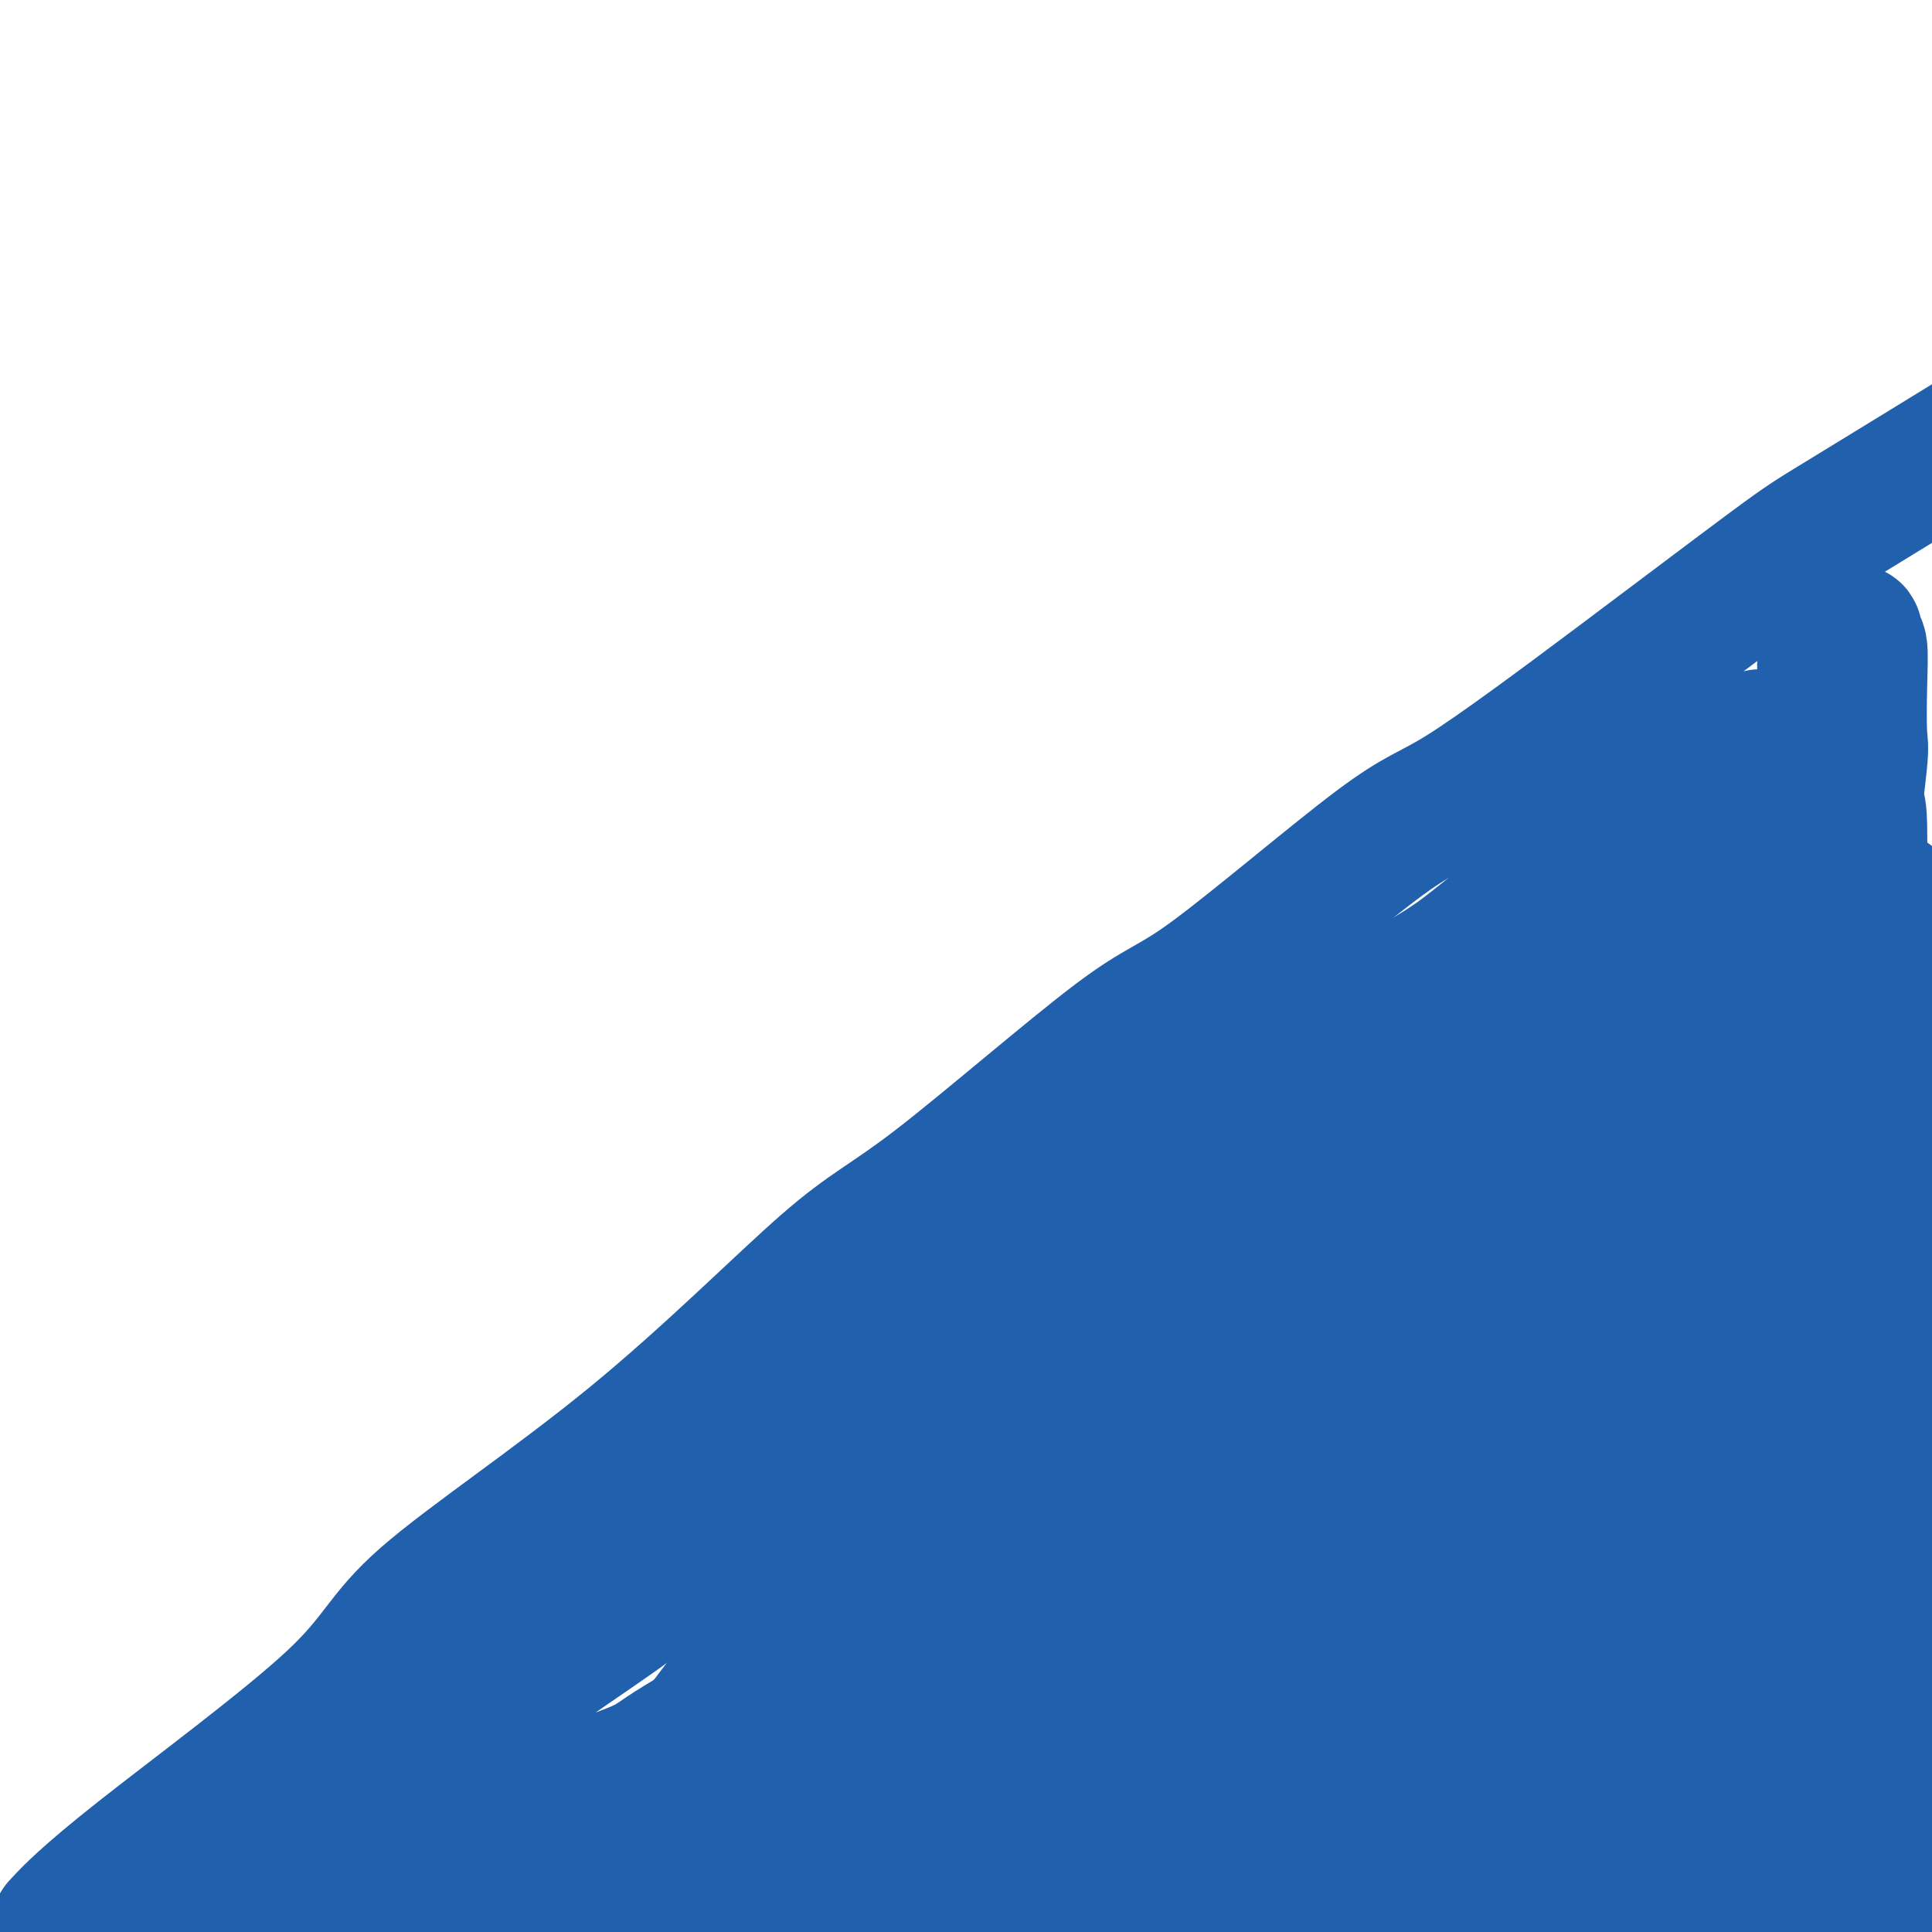
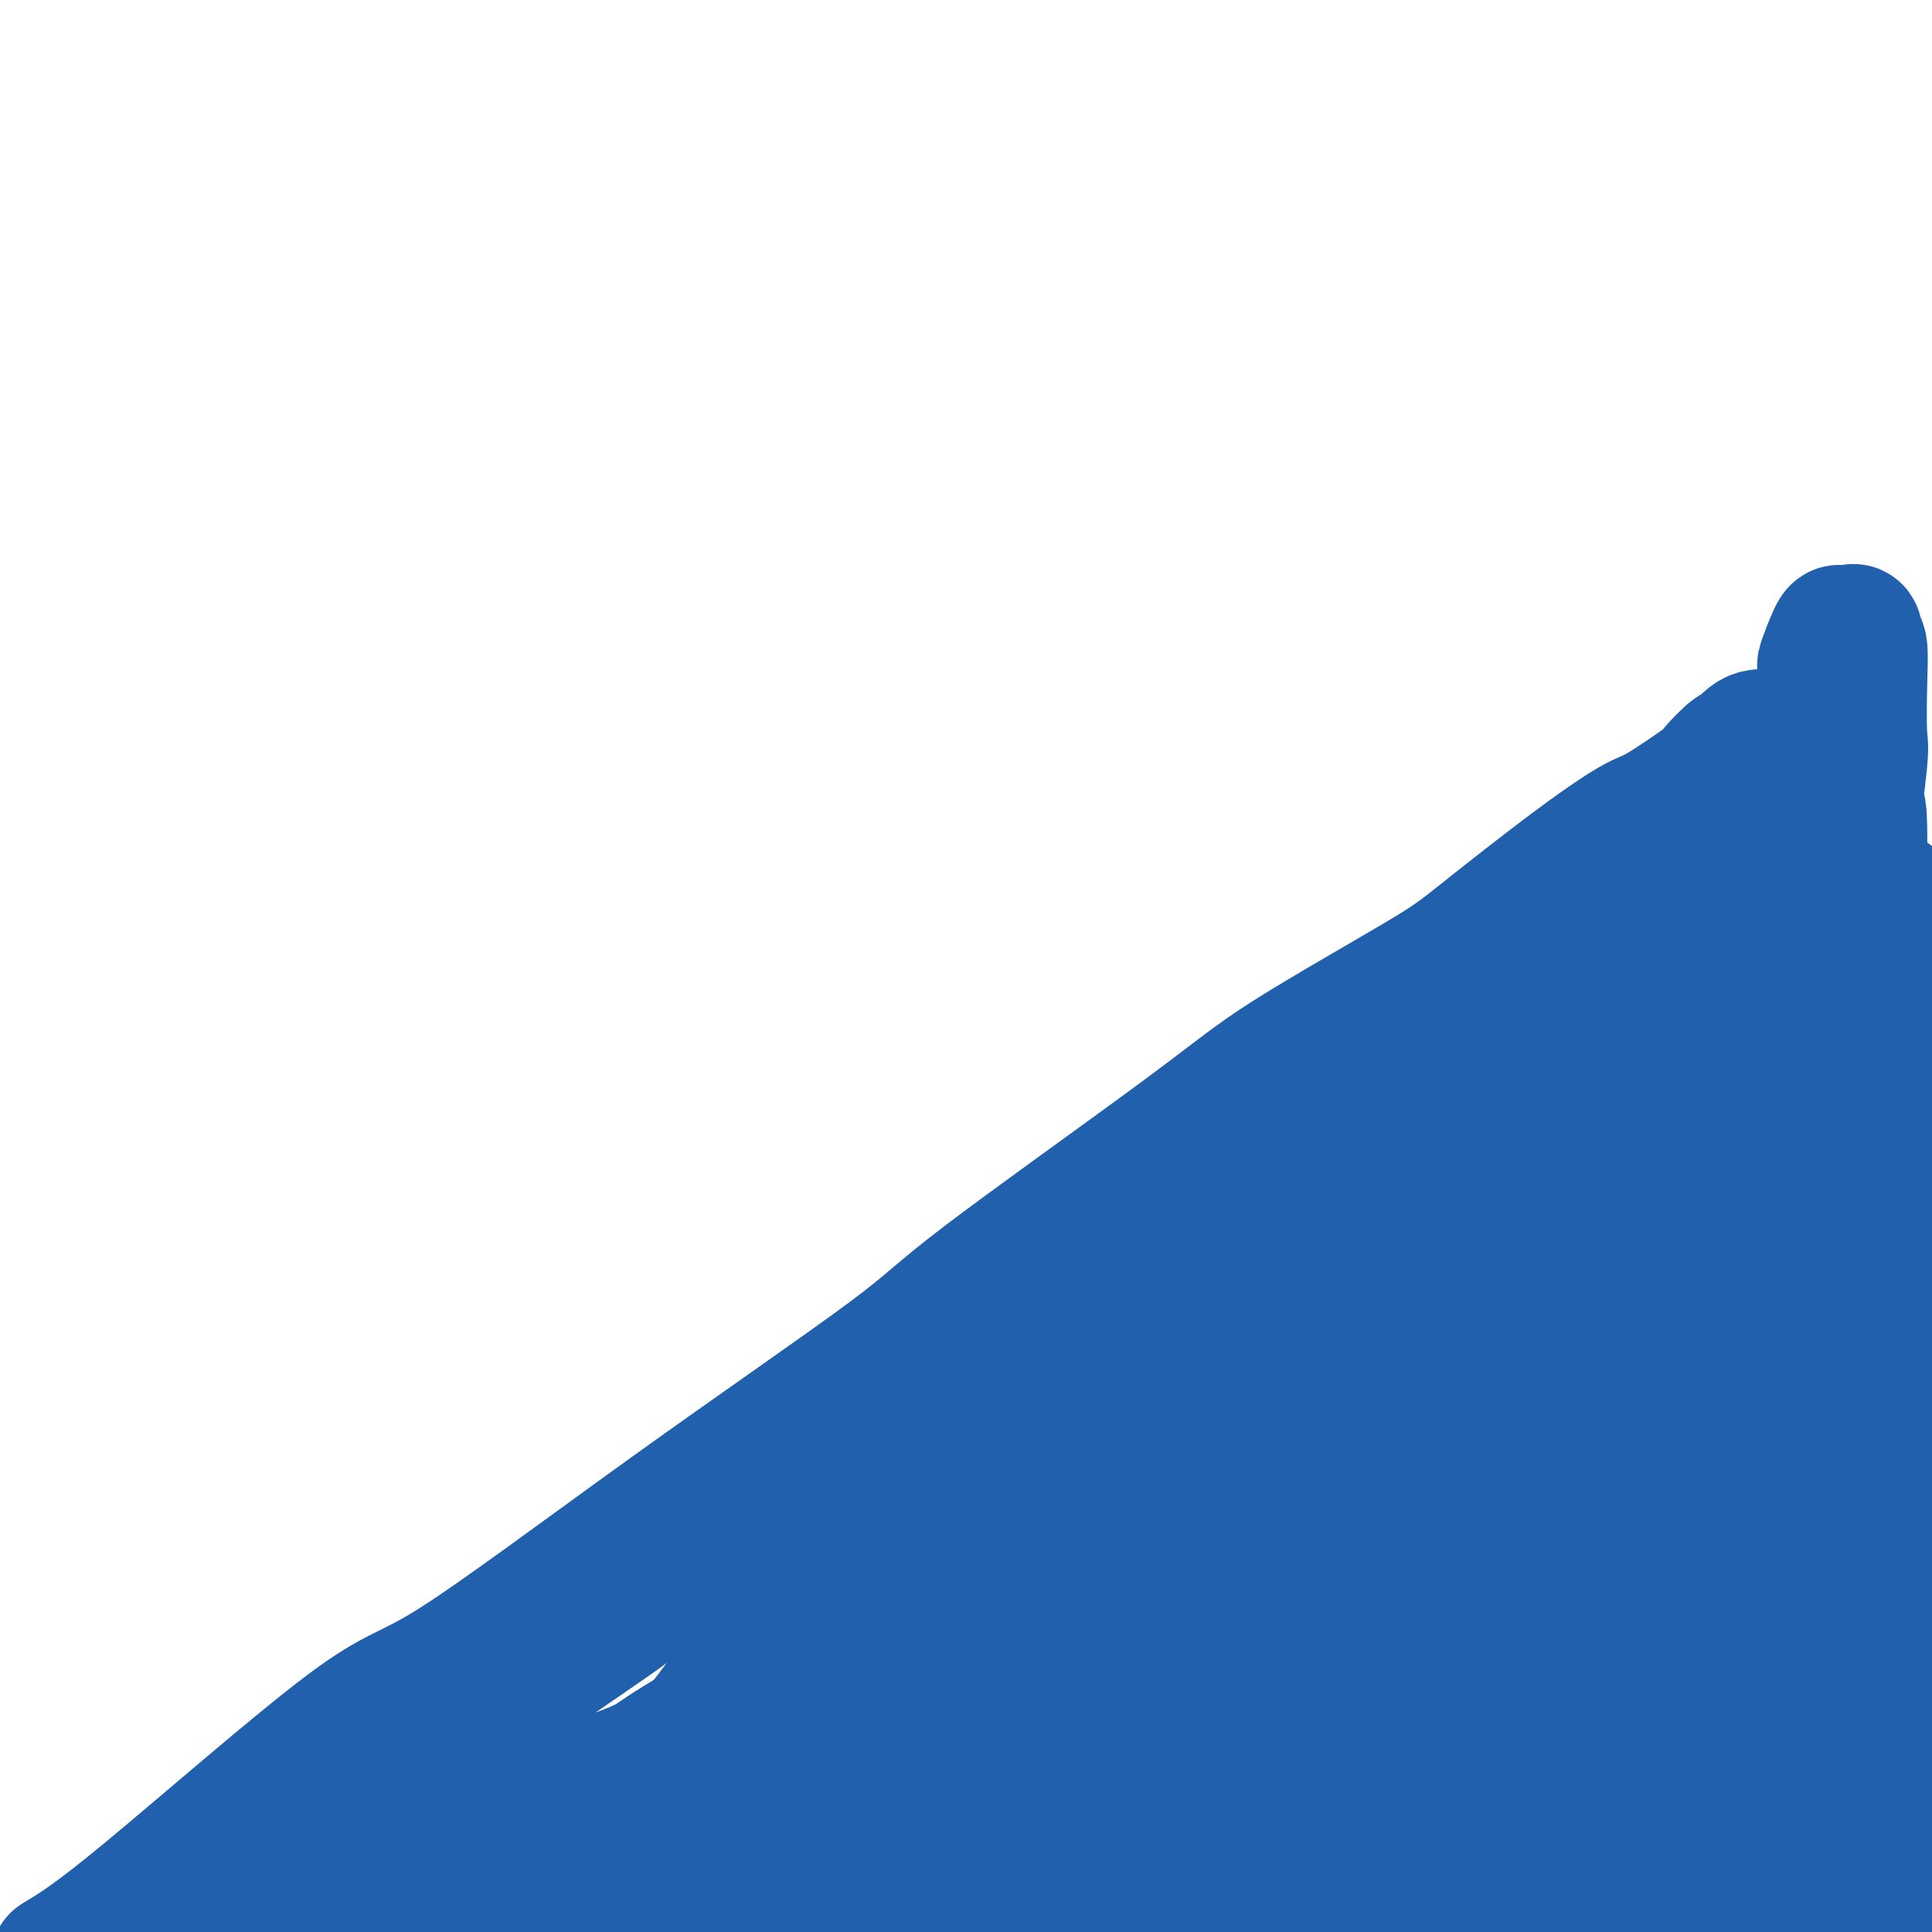
<svg xmlns="http://www.w3.org/2000/svg" viewBox="0 0 400 400" version="1.1">
  <g fill="none" stroke="#2160AD" stroke-width="28" stroke-linecap="round" stroke-linejoin="round">
    <path d="M250,312c3.186,-1.280 6.372,-2.561 9,-4c2.628,-1.439 4.698,-3.038 9,-6c4.302,-2.962 10.834,-7.289 20,-14c9.166,-6.711 20.965,-15.806 27,-20c6.035,-4.194 6.307,-3.486 12,-8c5.693,-4.514 16.809,-14.250 22,-19c5.191,-4.750 4.457,-4.512 8,-8c3.543,-3.488 11.361,-10.700 15,-14c3.639,-3.300 3.097,-2.687 5,-4c1.903,-1.313 6.249,-4.551 8,-6c1.751,-1.449 0.905,-1.110 1,-1c0.095,0.110 1.131,-0.009 1,0c-0.131,0.009 -1.427,0.147 -2,0c-0.573,-0.147 -0.422,-0.579 -3,1c-2.578,1.579 -7.886,5.168 -10,7c-2.114,1.832 -1.033,1.907 -5,5c-3.967,3.093 -12.982,9.205 -22,15c-9.018,5.795 -18.039,11.274 -24,16c-5.961,4.726 -8.863,8.699 -17,16c-8.137,7.301 -21.507,17.929 -32,26c-10.493,8.071 -18.107,13.583 -22,17c-3.893,3.417 -4.065,4.739 -8,9c-3.935,4.261 -11.632,11.462 -15,15c-3.368,3.538 -2.405,3.415 -4,6c-1.595,2.585 -5.747,7.878 -8,10c-2.253,2.122 -2.607,1.071 -3,2c-0.393,0.929 -0.827,3.837 -1,5c-0.173,1.163 -0.087,0.582 0,0" />
    <path d="M211,358c-6.214,7.207 -2.247,1.723 0,0c2.247,-1.723 2.776,0.315 5,-1c2.224,-1.315 6.143,-5.982 8,-9c1.857,-3.018 1.651,-4.385 4,-8c2.349,-3.615 7.252,-9.477 10,-13c2.748,-3.523 3.340,-4.707 7,-8c3.660,-3.293 10.387,-8.695 15,-14c4.613,-5.305 7.112,-10.512 9,-13c1.888,-2.488 3.164,-2.257 5,-4c1.836,-1.743 4.232,-5.459 6,-7c1.768,-1.541 2.907,-0.907 4,-2c1.093,-1.093 2.140,-3.911 3,-5c0.860,-1.089 1.533,-0.447 3,-1c1.467,-0.553 3.727,-2.302 6,-4c2.273,-1.698 4.559,-3.345 6,-4c1.441,-0.655 2.036,-0.318 3,-1c0.964,-0.682 2.295,-2.382 3,-3c0.705,-0.618 0.782,-0.152 1,0c0.218,0.152 0.576,-0.010 1,0c0.424,0.010 0.915,0.191 1,0c0.085,-0.191 -0.237,-0.753 -1,0c-0.763,0.753 -1.968,2.822 -3,4c-1.032,1.178 -1.890,1.463 -5,3c-3.110,1.537 -8.471,4.324 -11,6c-2.529,1.676 -2.227,2.241 -6,6c-3.773,3.759 -11.621,10.712 -20,18c-8.379,7.288 -17.290,14.911 -22,19c-4.710,4.089 -5.218,4.645 -12,11c-6.782,6.355 -19.838,18.510 -27,25c-7.162,6.490 -8.430,7.316 -12,11c-3.570,3.684 -9.443,10.227 -13,14c-3.557,3.773 -4.799,4.777 -7,7c-2.201,2.223 -5.360,5.665 -7,8c-1.640,2.335 -1.762,3.563 -2,4c-0.238,0.437 -0.592,0.084 -1,0c-0.408,-0.084 -0.872,0.102 1,-2c1.872,-2.102 6.078,-6.492 10,-10c3.922,-3.508 7.560,-6.135 12,-10c4.440,-3.865 9.681,-8.966 12,-12c2.319,-3.034 1.714,-3.999 10,-12c8.286,-8.001 25.462,-23.039 34,-31c8.538,-7.961 8.440,-8.846 15,-15c6.560,-6.154 19.780,-17.577 33,-29" />
    <path d="M289,276c15.455,-13.483 13.092,-9.690 18,-13c4.908,-3.310 17.086,-13.721 26,-21c8.914,-7.279 14.563,-11.425 18,-14c3.437,-2.575 4.663,-3.578 8,-6c3.337,-2.422 8.787,-6.264 12,-8c3.213,-1.736 4.191,-1.366 5,-2c0.809,-0.634 1.450,-2.273 2,-3c0.550,-0.727 1.008,-0.543 1,0c-0.008,0.543 -0.481,1.446 -3,4c-2.519,2.554 -7.083,6.760 -9,9c-1.917,2.240 -1.187,2.514 -5,5c-3.813,2.486 -12.171,7.182 -21,14c-8.829,6.818 -18.130,15.757 -24,21c-5.870,5.243 -8.310,6.790 -18,14c-9.690,7.210 -26.631,20.081 -35,27c-8.369,6.919 -8.165,7.884 -15,15c-6.835,7.116 -20.711,20.383 -31,30c-10.289,9.617 -16.993,15.585 -21,19c-4.007,3.415 -5.316,4.278 -8,8c-2.684,3.722 -6.744,10.303 -9,13c-2.256,2.697 -2.708,1.511 -3,2c-0.292,0.489 -0.424,2.652 -1,4c-0.576,1.348 -1.597,1.879 1,0c2.597,-1.879 8.813,-6.169 12,-8c3.187,-1.831 3.344,-1.204 9,-7c5.656,-5.796 16.812,-18.014 31,-31c14.188,-12.986 31.409,-26.738 40,-35c8.591,-8.262 8.554,-11.034 19,-20c10.446,-8.966 31.376,-24.127 41,-32c9.624,-7.873 7.941,-8.457 12,-12c4.059,-3.543 13.858,-10.045 21,-15c7.142,-4.955 11.627,-8.363 14,-10c2.373,-1.637 2.634,-1.503 4,-2c1.366,-0.497 3.836,-1.626 5,-2c1.164,-0.374 1.022,0.008 1,0c-0.022,-0.008 0.076,-0.407 0,0c-0.076,0.407 -0.324,1.621 0,2c0.324,0.379 1.222,-0.075 0,1c-1.222,1.075 -4.565,3.680 -6,5c-1.435,1.320 -0.963,1.355 -4,5c-3.037,3.645 -9.582,10.898 -14,16c-4.418,5.102 -6.709,8.051 -9,11" />
    <path d="M353,260c-8.831,9.480 -14.408,14.679 -22,23c-7.592,8.321 -17.199,19.762 -22,26c-4.801,6.238 -4.797,7.271 -8,12c-3.203,4.729 -9.615,13.154 -14,18c-4.385,4.846 -6.743,6.112 -9,9c-2.257,2.888 -4.413,7.397 -6,10c-1.587,2.603 -2.606,3.299 -3,4c-0.394,0.701 -0.163,1.405 0,2c0.163,0.595 0.256,1.079 0,1c-0.256,-0.079 -0.862,-0.721 0,-2c0.862,-1.279 3.194,-3.197 5,-4c1.806,-0.803 3.088,-0.493 7,-6c3.912,-5.507 10.454,-16.831 20,-28c9.546,-11.169 22.095,-22.181 29,-29c6.905,-6.819 8.166,-9.443 14,-17c5.834,-7.557 16.243,-20.047 21,-26c4.757,-5.953 3.863,-5.371 7,-8c3.137,-2.629 10.303,-8.470 13,-11c2.697,-2.530 0.923,-1.748 1,-2c0.077,-0.252 2.005,-1.536 3,-2c0.995,-0.464 1.055,-0.108 1,0c-0.055,0.108 -0.227,-0.032 -1,1c-0.773,1.032 -2.147,3.238 -3,5c-0.853,1.762 -1.184,3.081 -4,7c-2.816,3.919 -8.115,10.438 -11,14c-2.885,3.562 -3.354,4.166 -8,10c-4.646,5.834 -13.468,16.898 -21,26c-7.532,9.102 -13.774,16.241 -17,20c-3.226,3.759 -3.435,4.138 -6,8c-2.565,3.862 -7.485,11.207 -10,15c-2.515,3.793 -2.624,4.035 -4,6c-1.376,1.965 -4.018,5.652 -5,7c-0.982,1.348 -0.303,0.355 0,0c0.303,-0.355 0.229,-0.073 0,0c-0.229,0.073 -0.613,-0.063 0,-1c0.613,-0.937 2.224,-2.674 4,-5c1.776,-2.326 3.717,-5.241 5,-7c1.283,-1.759 1.909,-2.360 8,-11c6.091,-8.640 17.647,-25.317 24,-34c6.353,-8.683 7.503,-9.373 12,-16c4.497,-6.627 12.340,-19.192 18,-28c5.660,-8.808 9.135,-13.860 11,-17c1.865,-3.140 2.118,-4.367 3,-6c0.882,-1.633 2.391,-3.670 3,-5c0.609,-1.330 0.317,-1.951 0,-2c-0.317,-0.049 -0.658,0.476 -1,1" />
    <path d="M387,218c5.381,-9.070 1.832,-3.244 -2,2c-3.832,5.244 -7.948,9.904 -11,12c-3.052,2.096 -5.039,1.626 -12,8c-6.961,6.374 -18.894,19.593 -26,27c-7.106,7.407 -9.385,9.004 -19,18c-9.615,8.996 -26.567,25.391 -41,41c-14.433,15.609 -26.347,30.433 -34,39c-7.653,8.567 -11.044,10.876 -17,17c-5.956,6.124 -14.478,16.062 -23,26" />
    <path d="M233,384c-3.018,2.550 -6.037,5.101 0,0c6.037,-5.101 21.128,-17.852 34,-31c12.872,-13.148 23.525,-26.692 30,-34c6.475,-7.308 8.770,-8.381 17,-15c8.230,-6.619 22.393,-18.785 29,-24c6.607,-5.215 5.658,-3.478 9,-6c3.342,-2.522 10.976,-9.302 15,-13c4.024,-3.698 4.437,-4.312 7,-6c2.563,-1.688 7.274,-4.449 10,-6c2.726,-1.551 3.465,-1.893 4,-2c0.535,-0.107 0.865,0.021 1,0c0.135,-0.021 0.076,-0.190 0,0c-0.076,0.190 -0.167,0.740 0,1c0.167,0.260 0.593,0.228 -1,2c-1.593,1.772 -5.203,5.346 -7,7c-1.797,1.654 -1.779,1.389 -6,4c-4.221,2.611 -12.682,8.099 -18,12c-5.318,3.901 -7.494,6.214 -17,14c-9.506,7.786 -26.343,21.045 -36,28c-9.657,6.955 -12.135,7.607 -21,16c-8.865,8.393 -24.118,24.529 -38,37c-13.882,12.471 -26.395,21.277 -34,27c-7.605,5.723 -10.303,8.361 -13,11" />
    <path d="M218,396c-4.452,3.478 -8.904,6.955 0,0c8.904,-6.955 31.165,-24.343 42,-34c10.835,-9.657 10.246,-11.582 21,-21c10.754,-9.418 32.852,-26.329 52,-41c19.148,-14.671 35.348,-27.104 45,-34c9.652,-6.896 12.758,-8.256 20,-13c7.242,-4.744 18.621,-12.872 30,-21" />
-     <path d="M365,301c0.970,-0.986 1.939,-1.971 0,0c-1.939,1.971 -6.788,6.900 -18,19c-11.212,12.100 -28.788,31.373 -39,42c-10.212,10.627 -13.061,12.608 -20,20c-6.939,7.392 -17.970,20.196 -29,33" />
    <path d="M277,387c-0.320,0.644 -0.640,1.287 0,0c0.640,-1.287 2.242,-4.505 6,-9c3.758,-4.495 9.674,-10.267 15,-16c5.326,-5.733 10.061,-11.428 13,-14c2.939,-2.572 4.080,-2.020 6,-4c1.920,-1.980 4.619,-6.491 6,-8c1.381,-1.509 1.445,-0.017 2,0c0.555,0.017 1.601,-1.443 2,-2c0.399,-0.557 0.149,-0.213 0,0c-0.149,0.213 -0.199,0.294 0,1c0.199,0.706 0.648,2.037 0,4c-0.648,1.963 -2.393,4.558 -3,6c-0.607,1.442 -0.077,1.732 -2,5c-1.923,3.268 -6.299,9.515 -9,13c-2.701,3.485 -3.727,4.207 -6,8c-2.273,3.793 -5.792,10.655 -9,17c-3.208,6.345 -6.104,12.172 -9,18" />
-     <path d="M314,393c-0.305,0.294 -0.609,0.587 0,0c0.609,-0.587 2.133,-2.056 3,-3c0.867,-0.944 1.079,-1.363 2,-2c0.921,-0.637 2.551,-1.492 3,-2c0.449,-0.508 -0.283,-0.669 0,-1c0.283,-0.331 1.581,-0.830 2,-1c0.419,-0.170 -0.041,-0.009 0,0c0.041,0.009 0.585,-0.132 1,0c0.415,0.132 0.702,0.538 1,1c0.298,0.462 0.607,0.981 1,2c0.393,1.019 0.871,2.538 1,3c0.129,0.462 -0.089,-0.134 0,1c0.089,1.134 0.486,3.998 1,5c0.514,1.002 1.147,0.144 1,2c-0.147,1.856 -1.073,6.428 -2,11" />
    <path d="M243,399c-0.014,0.203 -0.028,0.406 0,0c0.028,-0.406 0.098,-1.422 0,-2c-0.098,-0.578 -0.365,-0.718 0,-2c0.365,-1.282 1.362,-3.707 2,-5c0.638,-1.293 0.918,-1.453 1,-3c0.082,-1.547 -0.032,-4.479 1,-7c1.032,-2.521 3.212,-4.629 4,-6c0.788,-1.371 0.183,-2.003 1,-3c0.817,-0.997 3.054,-2.358 4,-3c0.946,-0.642 0.600,-0.564 1,-1c0.400,-0.436 1.546,-1.385 3,-2c1.454,-0.615 3.216,-0.896 4,-1c0.784,-0.104 0.588,-0.030 1,0c0.412,0.030 1.430,0.014 2,0c0.570,-0.014 0.692,-0.028 1,0c0.308,0.028 0.800,0.099 1,0c0.200,-0.099 0.106,-0.368 0,0c-0.106,0.368 -0.225,1.374 0,2c0.225,0.626 0.792,0.873 1,1c0.208,0.127 0.056,0.136 0,1c-0.056,0.864 -0.015,2.584 0,3c0.015,0.416 0.004,-0.471 0,0c-0.004,0.471 -0.001,2.302 0,4c0.001,1.698 0.000,3.264 0,4c-0.000,0.736 0.001,0.643 0,1c-0.001,0.357 -0.003,1.163 0,2c0.003,0.837 0.010,1.703 0,2c-0.010,0.297 -0.037,0.023 0,0c0.037,-0.023 0.140,0.206 0,1c-0.140,0.794 -0.521,2.154 -1,3c-0.479,0.846 -1.056,1.177 -1,1c0.056,-0.177 0.744,-0.862 0,0c-0.744,0.862 -2.922,3.272 -4,4c-1.078,0.728 -1.057,-0.225 -2,0c-0.943,0.225 -2.849,1.629 -4,2c-1.151,0.371 -1.545,-0.289 -2,0c-0.455,0.289 -0.969,1.527 -2,2c-1.031,0.473 -2.577,0.179 -3,0c-0.423,-0.179 0.278,-0.244 0,0c-0.278,0.244 -1.537,0.796 -2,1c-0.463,0.204 -0.132,0.058 0,0c0.132,-0.058 0.066,-0.029 0,0" />
    <path d="M249,398c-2.887,1.309 -0.103,-0.420 1,-1c1.103,-0.580 0.527,-0.011 1,0c0.473,0.011 1.996,-0.537 3,-1c1.004,-0.463 1.490,-0.842 2,-1c0.510,-0.158 1.045,-0.094 2,0c0.955,0.094 2.329,0.218 3,0c0.671,-0.218 0.640,-0.777 2,-1c1.360,-0.223 4.112,-0.111 5,0c0.888,0.111 -0.087,0.222 1,0c1.087,-0.222 4.238,-0.776 6,-1c1.762,-0.224 2.135,-0.116 3,0c0.865,0.116 2.221,0.241 5,0c2.779,-0.241 6.981,-0.849 9,-1c2.019,-0.151 1.856,0.156 4,0c2.144,-0.156 6.595,-0.774 9,-1c2.405,-0.226 2.765,-0.061 4,0c1.235,0.061 3.347,0.016 5,0c1.653,-0.016 2.849,-0.004 4,0c1.151,0.004 2.259,0.001 4,0c1.741,-0.001 4.116,-0.001 5,0c0.884,0.001 0.276,0.004 1,0c0.724,-0.004 2.779,-0.016 4,0c1.221,0.016 1.609,0.061 2,0c0.391,-0.061 0.787,-0.226 2,0c1.213,0.226 3.243,0.845 4,1c0.757,0.155 0.241,-0.155 0,0c-0.241,0.155 -0.205,0.774 0,1c0.205,0.226 0.581,0.061 1,0c0.419,-0.061 0.882,-0.016 1,0c0.118,0.016 -0.109,0.004 0,0c0.109,-0.004 0.556,-0.001 1,0c0.444,0.001 0.886,0.000 1,0c0.114,-0.000 -0.101,-0.000 0,0c0.101,0.000 0.519,0.000 1,0c0.481,-0.000 1.024,-0.000 1,0c-0.024,0.000 -0.617,0.000 0,0c0.617,-0.000 2.444,-0.000 3,0c0.556,0.000 -0.158,0.000 0,0c0.158,-0.000 1.188,-0.000 2,0c0.812,0.000 1.406,0.000 2,0" />
    <path d="M353,393c7.412,0.307 1.941,0.075 1,0c-0.941,-0.075 2.647,0.008 4,0c1.353,-0.008 0.472,-0.107 1,0c0.528,0.107 2.465,0.421 3,0c0.535,-0.421 -0.333,-1.577 0,-2c0.333,-0.423 1.868,-0.112 3,0c1.132,0.112 1.862,0.026 2,0c0.138,-0.026 -0.317,0.007 0,0c0.317,-0.007 1.404,-0.054 2,0c0.596,0.054 0.700,0.210 1,0c0.300,-0.210 0.797,-0.787 1,-1c0.203,-0.213 0.111,-0.061 0,0c-0.111,0.061 -0.242,0.030 0,0c0.242,-0.030 0.857,-0.059 1,0c0.143,0.059 -0.187,0.206 0,0c0.187,-0.206 0.891,-0.766 1,-1c0.109,-0.234 -0.377,-0.143 0,0c0.377,0.143 1.618,0.339 2,0c0.382,-0.339 -0.094,-1.214 0,-2c0.094,-0.786 0.757,-1.482 1,-2c0.243,-0.518 0.065,-0.859 0,-1c-0.065,-0.141 -0.019,-0.082 0,-1c0.019,-0.918 0.009,-2.814 0,-4c-0.009,-1.186 -0.016,-1.663 0,-3c0.016,-1.337 0.057,-3.533 0,-5c-0.057,-1.467 -0.211,-2.203 0,-4c0.211,-1.797 0.789,-4.654 1,-9c0.211,-4.346 0.056,-10.180 0,-13c-0.056,-2.820 -0.014,-2.627 0,-6c0.014,-3.373 0.000,-10.313 0,-14c-0.000,-3.687 0.014,-4.123 0,-7c-0.014,-2.877 -0.056,-8.196 0,-13c0.056,-4.804 0.211,-9.093 0,-11c-0.211,-1.907 -0.788,-1.431 -1,-3c-0.212,-1.569 -0.058,-5.181 0,-7c0.058,-1.819 0.020,-1.844 0,-3c-0.020,-1.156 -0.020,-3.444 0,-5c0.020,-1.556 0.062,-2.380 0,-4c-0.062,-1.620 -0.227,-4.037 0,-7c0.227,-2.963 0.844,-6.472 1,-8c0.156,-1.528 -0.151,-1.073 0,-3c0.151,-1.927 0.759,-6.235 1,-8c0.241,-1.765 0.116,-0.989 0,-3c-0.116,-2.011 -0.224,-6.811 0,-9c0.224,-2.189 0.778,-1.768 1,-4c0.222,-2.232 0.111,-7.116 0,-12" />
    <path d="M379,218c0.644,-27.869 0.754,-14.042 1,-10c0.246,4.042 0.626,-1.701 1,-8c0.374,-6.299 0.741,-13.153 1,-17c0.259,-3.847 0.410,-4.685 1,-9c0.590,-4.315 1.618,-12.107 2,-16c0.382,-3.893 0.117,-3.888 0,-6c-0.117,-2.112 -0.087,-6.342 0,-10c0.087,-3.658 0.231,-6.746 0,-8c-0.231,-1.254 -0.836,-0.676 -1,-1c-0.164,-0.324 0.112,-1.552 0,-2c-0.112,-0.448 -0.612,-0.116 -1,0c-0.388,0.116 -0.664,0.015 -1,0c-0.336,-0.015 -0.730,0.056 -1,0c-0.270,-0.056 -0.414,-0.238 -1,1c-0.586,1.238 -1.613,3.897 -2,5c-0.387,1.103 -0.132,0.650 0,2c0.132,1.350 0.141,4.503 0,6c-0.141,1.497 -0.434,1.338 0,2c0.434,0.662 1.594,2.145 2,4c0.406,1.855 0.056,4.083 0,5c-0.056,0.917 0.181,0.522 1,2c0.819,1.478 2.219,4.828 3,7c0.781,2.172 0.941,3.165 1,6c0.059,2.835 0.015,7.511 0,10c-0.015,2.489 -0.000,2.789 0,6c0.000,3.211 -0.013,9.332 0,16c0.013,6.668 0.053,13.884 0,17c-0.053,3.116 -0.199,2.131 -1,6c-0.801,3.869 -2.256,12.591 -3,17c-0.744,4.409 -0.778,4.506 -1,8c-0.222,3.494 -0.631,10.385 -1,14c-0.369,3.615 -0.699,3.954 -1,6c-0.301,2.046 -0.575,5.800 -1,9c-0.425,3.200 -1.003,5.847 -1,7c0.003,1.153 0.585,0.812 0,3c-0.585,2.188 -2.339,6.905 -3,9c-0.661,2.095 -0.230,1.569 0,3c0.230,1.431 0.259,4.820 0,6c-0.259,1.180 -0.805,0.150 -1,1c-0.195,0.850 -0.038,3.579 0,5c0.038,1.421 -0.042,1.536 0,2c0.042,0.464 0.207,1.279 0,2c-0.207,0.721 -0.788,1.348 -1,2c-0.212,0.652 -0.057,1.329 0,3c0.057,1.671 0.016,4.334 0,6c-0.016,1.666 -0.008,2.333 0,3" />
    <path d="M371,332c-2.496,18.866 -1.736,10.031 -2,8c-0.264,-2.031 -1.553,2.741 -2,5c-0.447,2.259 -0.053,2.005 -1,3c-0.947,0.995 -3.235,3.240 -4,5c-0.765,1.760 -0.009,3.036 -1,5c-0.991,1.964 -3.731,4.618 -5,6c-1.269,1.382 -1.067,1.494 -2,3c-0.933,1.506 -2.999,4.408 -5,7c-2.001,2.592 -3.936,4.875 -5,6c-1.064,1.125 -1.259,1.093 -2,2c-0.741,0.907 -2.030,2.754 -3,4c-0.970,1.246 -1.623,1.892 -2,3c-0.377,1.108 -0.480,2.680 -1,4c-0.520,1.320 -1.459,2.390 -2,3c-0.541,0.610 -0.684,0.761 -1,1c-0.316,0.239 -0.806,0.567 -1,1c-0.194,0.433 -0.094,0.972 0,1c0.094,0.028 0.180,-0.455 0,-1c-0.180,-0.545 -0.626,-1.154 0,-1c0.626,0.154 2.323,1.069 3,0c0.677,-1.069 0.333,-4.122 1,-7c0.667,-2.878 2.346,-5.583 3,-7c0.654,-1.417 0.283,-1.548 1,-4c0.717,-2.452 2.520,-7.225 5,-12c2.480,-4.775 5.636,-9.553 7,-12c1.364,-2.447 0.936,-2.565 3,-6c2.064,-3.435 6.619,-10.188 9,-14c2.381,-3.812 2.589,-4.685 4,-8c1.411,-3.315 4.024,-9.074 6,-14c1.976,-4.926 3.314,-9.021 4,-11c0.686,-1.979 0.720,-1.843 1,-3c0.280,-1.157 0.807,-3.606 1,-5c0.193,-1.394 0.052,-1.733 0,-2c-0.052,-0.267 -0.015,-0.463 0,-1c0.015,-0.537 0.007,-1.415 0,-2c-0.007,-0.585 -0.012,-0.878 0,-1c0.012,-0.122 0.042,-0.074 0,0c-0.042,0.074 -0.156,0.175 -1,1c-0.844,0.825 -2.420,2.376 -3,3c-0.580,0.624 -0.166,0.321 -1,1c-0.834,0.679 -2.917,2.339 -5,4" />
    <path d="M370,297c-2.342,2.203 -3.198,3.210 -4,4c-0.802,0.790 -1.551,1.364 -3,3c-1.449,1.636 -3.600,4.334 -5,6c-1.400,1.666 -2.050,2.299 -3,4c-0.950,1.701 -2.201,4.468 -3,6c-0.799,1.532 -1.145,1.829 -2,3c-0.855,1.171 -2.217,3.218 -3,5c-0.783,1.782 -0.987,3.300 -1,4c-0.013,0.700 0.163,0.581 0,1c-0.163,0.419 -0.666,1.376 -1,2c-0.334,0.624 -0.500,0.915 0,1c0.500,0.085 1.667,-0.036 2,0c0.333,0.036 -0.167,0.228 0,0c0.167,-0.228 1.002,-0.876 2,-2c0.998,-1.124 2.158,-2.724 3,-4c0.842,-1.276 1.366,-2.227 2,-3c0.634,-0.773 1.376,-1.366 2,-3c0.624,-1.634 1.128,-4.308 2,-6c0.872,-1.692 2.112,-2.402 3,-4c0.888,-1.598 1.425,-4.083 2,-5c0.575,-0.917 1.187,-0.266 2,-1c0.813,-0.734 1.828,-2.854 2,-4c0.172,-1.146 -0.497,-1.319 0,-2c0.497,-0.681 2.160,-1.869 3,-3c0.840,-1.131 0.856,-2.206 1,-3c0.144,-0.794 0.417,-1.308 1,-2c0.583,-0.692 1.477,-1.561 2,-2c0.523,-0.439 0.676,-0.447 1,-1c0.324,-0.553 0.819,-1.651 1,-2c0.181,-0.349 0.047,0.050 0,0c-0.047,-0.050 -0.009,-0.549 0,-1c0.009,-0.451 -0.013,-0.855 0,-1c0.013,-0.145 0.059,-0.032 0,0c-0.059,0.032 -0.223,-0.017 0,0c0.223,0.017 0.834,0.100 1,0c0.166,-0.100 -0.113,-0.384 0,0c0.113,0.384 0.619,1.435 1,2c0.381,0.565 0.638,0.644 1,1c0.362,0.356 0.829,0.988 1,2c0.171,1.012 0.046,2.405 0,3c-0.046,0.595 -0.012,0.391 0,1c0.012,0.609 0.004,2.031 0,3c-0.004,0.969 -0.002,1.484 0,2" />
    <path d="M380,301c0.330,2.292 0.656,2.523 1,4c0.344,1.477 0.707,4.202 1,6c0.293,1.798 0.516,2.669 1,5c0.484,2.331 1.228,6.122 2,8c0.772,1.878 1.572,1.845 2,3c0.428,1.155 0.482,3.500 1,6c0.518,2.500 1.498,5.154 2,7c0.502,1.846 0.527,2.884 1,5c0.473,2.116 1.395,5.311 2,7c0.605,1.689 0.895,1.871 1,4c0.105,2.129 0.025,6.203 0,8c-0.025,1.797 0.003,1.316 0,3c-0.003,1.684 -0.038,5.534 0,7c0.038,1.466 0.150,0.548 0,2c-0.150,1.452 -0.562,5.273 -1,8c-0.438,2.727 -0.901,4.361 -1,5c-0.099,0.639 0.167,0.282 0,1c-0.167,0.718 -0.767,2.512 -1,3c-0.233,0.488 -0.101,-0.330 0,0c0.101,0.330 0.169,1.810 0,0c-0.169,-1.810 -0.574,-6.908 -1,-11c-0.426,-4.092 -0.871,-7.176 -1,-9c-0.129,-1.824 0.060,-2.386 0,-4c-0.060,-1.614 -0.369,-4.280 0,-9c0.369,-4.720 1.416,-11.496 2,-15c0.584,-3.504 0.706,-3.737 1,-8c0.294,-4.263 0.761,-12.554 1,-17c0.239,-4.446 0.252,-5.045 1,-9c0.748,-3.955 2.231,-11.266 3,-17c0.769,-5.734 0.822,-9.890 1,-12c0.178,-2.110 0.479,-2.174 1,-4c0.521,-1.826 1.260,-5.413 2,-9" />
    <path d="M397,276c0.365,-0.535 0.731,-1.070 0,0c-0.731,1.070 -2.557,3.744 -5,7c-2.443,3.256 -5.502,7.093 -7,9c-1.498,1.907 -1.436,1.882 -3,4c-1.564,2.118 -4.755,6.378 -7,9c-2.245,2.622 -3.545,3.604 -6,6c-2.455,2.396 -6.066,6.205 -8,9c-1.934,2.795 -2.193,4.574 -4,7c-1.807,2.426 -5.163,5.498 -8,9c-2.837,3.502 -5.157,7.433 -6,9c-0.843,1.567 -0.211,0.769 -1,2c-0.789,1.231 -2.999,4.490 -4,6c-1.001,1.510 -0.795,1.269 -1,2c-0.205,0.731 -0.823,2.433 -1,3c-0.177,0.567 0.085,-0.003 0,0c-0.085,0.003 -0.518,0.577 -1,1c-0.482,0.423 -1.012,0.693 -1,1c0.012,0.307 0.566,0.649 0,1c-0.566,0.351 -2.251,0.711 -3,1c-0.749,0.289 -0.560,0.509 -1,1c-0.440,0.491 -1.509,1.254 -2,2c-0.491,0.746 -0.405,1.475 -1,2c-0.595,0.525 -1.872,0.847 -3,2c-1.128,1.153 -2.107,3.139 -3,4c-0.893,0.861 -1.699,0.598 -3,2c-1.301,1.402 -3.097,4.470 -4,6c-0.903,1.530 -0.912,1.524 -2,3c-1.088,1.476 -3.254,4.436 -5,7c-1.746,2.564 -3.070,4.733 -4,6c-0.930,1.267 -1.465,1.634 -2,2" />
    <path d="M297,396c-0.140,1.019 -0.280,2.038 0,0c0.280,-2.038 0.979,-7.132 2,-12c1.021,-4.868 2.362,-9.509 3,-12c0.638,-2.491 0.572,-2.834 2,-6c1.428,-3.166 4.351,-9.157 8,-17c3.649,-7.843 8.025,-17.539 10,-22c1.975,-4.461 1.548,-3.688 5,-9c3.452,-5.312 10.784,-16.709 14,-23c3.216,-6.291 2.315,-7.474 5,-14c2.685,-6.526 8.955,-18.393 12,-24c3.045,-5.607 2.864,-4.953 5,-9c2.136,-4.047 6.590,-12.794 10,-19c3.410,-6.206 5.778,-9.873 7,-12c1.222,-2.127 1.298,-2.716 2,-5c0.702,-2.284 2.030,-6.263 3,-8c0.970,-1.737 1.583,-1.232 2,-2c0.417,-0.768 0.637,-2.810 1,-4c0.363,-1.190 0.868,-1.527 1,-2c0.132,-0.473 -0.108,-1.083 0,-2c0.108,-0.917 0.566,-2.141 1,-3c0.434,-0.859 0.845,-1.355 1,-2c0.155,-0.645 0.052,-1.441 0,-2c-0.052,-0.559 -0.055,-0.882 0,-1c0.055,-0.118 0.169,-0.032 0,0c-0.169,0.032 -0.619,0.009 -1,0c-0.381,-0.009 -0.691,-0.004 -1,0c-0.309,0.004 -0.616,0.008 -1,0c-0.384,-0.008 -0.846,-0.029 -2,1c-1.154,1.029 -2.999,3.109 -4,4c-1.001,0.891 -1.158,0.593 -2,1c-0.842,0.407 -2.368,1.520 -4,3c-1.632,1.480 -3.369,3.329 -4,4c-0.631,0.671 -0.156,0.165 -1,1c-0.844,0.835 -3.009,3.010 -4,4c-0.991,0.990 -0.809,0.795 -2,2c-1.191,1.205 -3.755,3.809 -7,7c-3.245,3.191 -7.171,6.968 -9,9c-1.829,2.032 -1.560,2.318 -4,5c-2.440,2.682 -7.588,7.760 -10,10c-2.412,2.240 -2.088,1.642 -5,4c-2.912,2.358 -9.059,7.670 -12,11c-2.941,3.330 -2.675,4.676 -6,8c-3.325,3.324 -10.241,8.626 -16,14c-5.759,5.374 -10.360,10.821 -14,15c-3.640,4.179 -6.320,7.089 -9,10" />
    <path d="M273,299c-20.358,20.107 -19.752,18.373 -21,19c-1.248,0.627 -4.351,3.615 -10,10c-5.649,6.385 -13.846,16.168 -18,21c-4.154,4.832 -4.265,4.712 -9,9c-4.735,4.288 -14.094,12.984 -21,20c-6.906,7.016 -11.359,12.350 -14,15c-2.641,2.650 -3.469,2.614 -6,5c-2.531,2.386 -6.766,7.193 -11,12" />
    <path d="M378,169c-0.830,0.639 -1.660,1.277 -3,2c-1.340,0.723 -3.190,1.529 -8,5c-4.810,3.471 -12.581,9.605 -16,13c-3.419,3.395 -2.488,4.050 -7,7c-4.512,2.950 -14.467,8.196 -25,17c-10.533,8.804 -21.643,21.167 -29,28c-7.357,6.833 -10.960,8.137 -21,16c-10.040,7.863 -26.516,22.287 -35,30c-8.484,7.713 -8.976,8.716 -17,16c-8.024,7.284 -23.578,20.851 -32,28c-8.422,7.149 -9.710,7.881 -16,12c-6.290,4.119 -17.581,11.625 -26,18c-8.419,6.375 -13.966,11.620 -17,14c-3.034,2.380 -3.556,1.896 -8,5c-4.444,3.104 -12.812,9.797 -17,13c-4.188,3.203 -4.197,2.915 -6,4c-1.803,1.085 -5.402,3.542 -9,6" />
-     <path d="M102,389c-0.399,0.224 -0.798,0.448 0,0c0.798,-0.448 2.794,-1.568 7,-5c4.206,-3.432 10.622,-9.176 15,-12c4.378,-2.824 6.719,-2.727 12,-5c5.281,-2.273 13.504,-6.917 21,-11c7.496,-4.083 14.267,-7.605 18,-10c3.733,-2.395 4.429,-3.664 10,-7c5.571,-3.336 16.018,-8.738 22,-12c5.982,-3.262 7.498,-4.382 12,-7c4.502,-2.618 11.991,-6.733 20,-11c8.009,-4.267 16.538,-8.684 21,-11c4.462,-2.316 4.856,-2.529 8,-5c3.144,-2.471 9.039,-7.200 12,-9c2.961,-1.800 2.989,-0.671 4,-1c1.011,-0.329 3.003,-2.114 4,-3c0.997,-0.886 0.997,-0.871 1,-1c0.003,-0.129 0.008,-0.403 0,0c-0.008,0.403 -0.029,1.482 0,2c0.029,0.518 0.110,0.475 -1,2c-1.110,1.525 -3.409,4.616 -4,6c-0.591,1.384 0.525,1.060 -3,4c-3.525,2.940 -11.692,9.145 -16,12c-4.308,2.855 -4.758,2.359 -9,6c-4.242,3.641 -12.278,11.421 -24,20c-11.722,8.579 -27.132,17.959 -34,23c-6.868,5.041 -5.195,5.742 -13,12c-7.805,6.258 -25.087,18.074 -35,25c-9.913,6.926 -12.456,8.963 -15,11" />
    <path d="M117,398c-0.632,0.572 -1.264,1.144 0,0c1.264,-1.144 4.423,-4.004 10,-8c5.577,-3.996 13.573,-9.128 22,-15c8.427,-5.872 17.287,-12.483 22,-16c4.713,-3.517 5.281,-3.941 9,-6c3.719,-2.059 10.589,-5.753 14,-8c3.411,-2.247 3.362,-3.047 5,-4c1.638,-0.953 4.964,-2.059 8,-3c3.036,-0.941 5.782,-1.715 7,-2c1.218,-0.285 0.907,-0.079 1,0c0.093,0.079 0.591,0.032 1,0c0.409,-0.032 0.731,-0.049 1,0c0.269,0.049 0.485,0.165 -1,2c-1.485,1.835 -4.670,5.388 -6,7c-1.330,1.612 -0.805,1.284 -4,4c-3.195,2.716 -10.112,8.476 -14,11c-3.888,2.524 -4.749,1.812 -9,4c-4.251,2.188 -11.892,7.277 -16,10c-4.108,2.723 -4.683,3.079 -9,6c-4.317,2.921 -12.376,8.406 -19,13c-6.624,4.594 -11.812,8.297 -17,12" />
    <path d="M115,393c-0.738,0.414 -1.477,0.828 0,0c1.477,-0.828 5.168,-2.899 12,-11c6.832,-8.101 16.803,-22.231 22,-29c5.197,-6.769 5.620,-6.177 13,-13c7.380,-6.823 21.717,-21.062 29,-28c7.283,-6.938 7.514,-6.577 12,-11c4.486,-4.423 13.229,-13.631 23,-21c9.771,-7.369 20.569,-12.898 26,-16c5.431,-3.102 5.493,-3.777 9,-6c3.507,-2.223 10.459,-5.995 14,-8c3.541,-2.005 3.670,-2.243 8,-4c4.330,-1.757 12.860,-5.032 17,-7c4.140,-1.968 3.889,-2.629 6,-4c2.111,-1.371 6.582,-3.453 10,-5c3.418,-1.547 5.782,-2.558 7,-3c1.218,-0.442 1.291,-0.313 2,-1c0.709,-0.687 2.053,-2.188 3,-3c0.947,-0.812 1.497,-0.933 2,-1c0.503,-0.067 0.961,-0.078 1,0c0.039,0.078 -0.339,0.245 0,0c0.339,-0.245 1.394,-0.901 2,-1c0.606,-0.099 0.762,0.358 1,0c0.238,-0.358 0.558,-1.531 1,-2c0.442,-0.469 1.007,-0.234 1,0c-0.007,0.234 -0.584,0.467 0,0c0.584,-0.467 2.329,-1.634 3,-2c0.671,-0.366 0.267,0.070 1,0c0.733,-0.070 2.601,-0.647 4,-1c1.399,-0.353 2.327,-0.484 3,-1c0.673,-0.516 1.091,-1.419 2,-2c0.909,-0.581 2.309,-0.842 3,-1c0.691,-0.158 0.674,-0.215 2,-1c1.326,-0.785 3.995,-2.299 5,-3c1.005,-0.701 0.346,-0.588 1,-1c0.654,-0.412 2.620,-1.348 4,-2c1.380,-0.652 2.175,-1.021 2,-1c-0.175,0.021 -1.319,0.430 -2,1c-0.681,0.570 -0.897,1.301 -2,2c-1.103,0.699 -3.091,1.367 -4,2c-0.909,0.633 -0.738,1.232 -3,3c-2.262,1.768 -6.955,4.707 -10,7c-3.045,2.293 -4.441,3.941 -8,7c-3.559,3.059 -9.279,7.530 -15,12" />
    <path d="M322,238c-11.198,8.590 -18.192,13.563 -23,16c-4.808,2.437 -7.429,2.336 -15,8c-7.571,5.664 -20.091,17.093 -28,24c-7.909,6.907 -11.205,9.293 -20,15c-8.795,5.707 -23.088,14.735 -31,20c-7.912,5.265 -9.443,6.768 -16,11c-6.557,4.232 -18.139,11.195 -28,17c-9.861,5.805 -18.001,10.453 -22,13c-3.999,2.547 -3.858,2.995 -9,5c-5.142,2.005 -15.566,5.569 -21,8c-5.434,2.431 -5.879,3.729 -9,5c-3.121,1.271 -8.919,2.515 -14,4c-5.081,1.485 -9.446,3.210 -12,4c-2.554,0.790 -3.298,0.644 -6,1c-2.702,0.356 -7.361,1.213 -10,2c-2.639,0.787 -3.256,1.503 -5,2c-1.744,0.497 -4.615,0.774 -6,1c-1.385,0.226 -1.285,0.400 -2,1c-0.715,0.600 -2.244,1.625 -3,2c-0.756,0.375 -0.740,0.101 -1,0c-0.260,-0.101 -0.795,-0.028 -1,0c-0.205,0.028 -0.078,0.011 0,0c0.078,-0.011 0.107,-0.015 0,0c-0.107,0.015 -0.349,0.048 0,0c0.349,-0.048 1.289,-0.177 2,-1c0.711,-0.823 1.192,-2.339 2,-3c0.808,-0.661 1.944,-0.467 3,-1c1.056,-0.533 2.032,-1.792 4,-3c1.968,-1.208 4.927,-2.365 9,-5c4.073,-2.635 9.260,-6.749 12,-9c2.740,-2.251 3.031,-2.638 8,-6c4.969,-3.362 14.614,-9.697 19,-13c4.386,-3.303 3.512,-3.573 8,-7c4.488,-3.427 14.336,-10.013 20,-14c5.664,-3.987 7.142,-5.377 12,-10c4.858,-4.623 13.095,-12.478 23,-20c9.905,-7.522 21.478,-14.709 28,-18c6.522,-3.291 7.993,-2.686 15,-8c7.007,-5.314 19.548,-16.548 26,-22c6.452,-5.452 6.814,-5.122 14,-10c7.186,-4.878 21.196,-14.965 31,-22c9.804,-7.035 15.402,-11.017 21,-15" />
    <path d="M297,210c15.720,-11.575 9.021,-6.013 11,-8c1.979,-1.987 12.637,-11.524 18,-16c5.363,-4.476 5.433,-3.890 8,-6c2.567,-2.110 7.632,-6.914 11,-9c3.368,-2.086 5.040,-1.453 7,-3c1.960,-1.547 4.209,-5.275 6,-7c1.791,-1.725 3.123,-1.446 4,-2c0.877,-0.554 1.299,-1.942 2,-3c0.701,-1.058 1.683,-1.788 2,-2c0.317,-0.212 -0.030,0.093 0,0c0.030,-0.093 0.438,-0.585 0,-1c-0.438,-0.415 -1.721,-0.754 -3,0c-1.279,0.754 -2.555,2.601 -3,3c-0.445,0.399 -0.059,-0.652 -1,0c-0.941,0.652 -3.209,3.005 -4,4c-0.791,0.995 -0.104,0.632 -2,2c-1.896,1.368 -6.374,4.466 -9,6c-2.626,1.534 -3.399,1.502 -6,3c-2.601,1.498 -7.030,4.524 -13,9c-5.970,4.476 -13.479,10.402 -18,14c-4.521,3.598 -6.052,4.869 -13,9c-6.948,4.131 -19.313,11.122 -27,16c-7.687,4.878 -10.698,7.641 -22,16c-11.302,8.359 -30.897,22.312 -41,30c-10.103,7.688 -10.715,9.110 -20,16c-9.285,6.890 -27.245,19.247 -45,32c-17.755,12.753 -35.305,25.903 -45,32c-9.695,6.097 -11.533,5.142 -22,13c-10.467,7.858 -29.562,24.531 -41,34c-11.438,9.469 -15.219,11.735 -19,14" />
-     <path d="M13,398c-0.680,0.733 -1.360,1.466 0,0c1.360,-1.466 4.761,-5.130 16,-14c11.239,-8.870 30.316,-22.946 40,-32c9.684,-9.054 9.975,-13.086 19,-21c9.025,-7.914 26.782,-19.711 43,-33c16.218,-13.289 30.896,-28.069 40,-36c9.104,-7.931 12.635,-9.013 23,-17c10.365,-7.987 27.564,-22.880 37,-30c9.436,-7.120 11.107,-6.467 20,-13c8.893,-6.533 25.006,-20.252 34,-27c8.994,-6.748 10.869,-6.524 18,-11c7.131,-4.476 19.520,-13.653 32,-23c12.480,-9.347 25.052,-18.863 32,-24c6.948,-5.137 8.271,-5.896 15,-10c6.729,-4.104 18.865,-11.552 31,-19" />
  </g>
</svg>